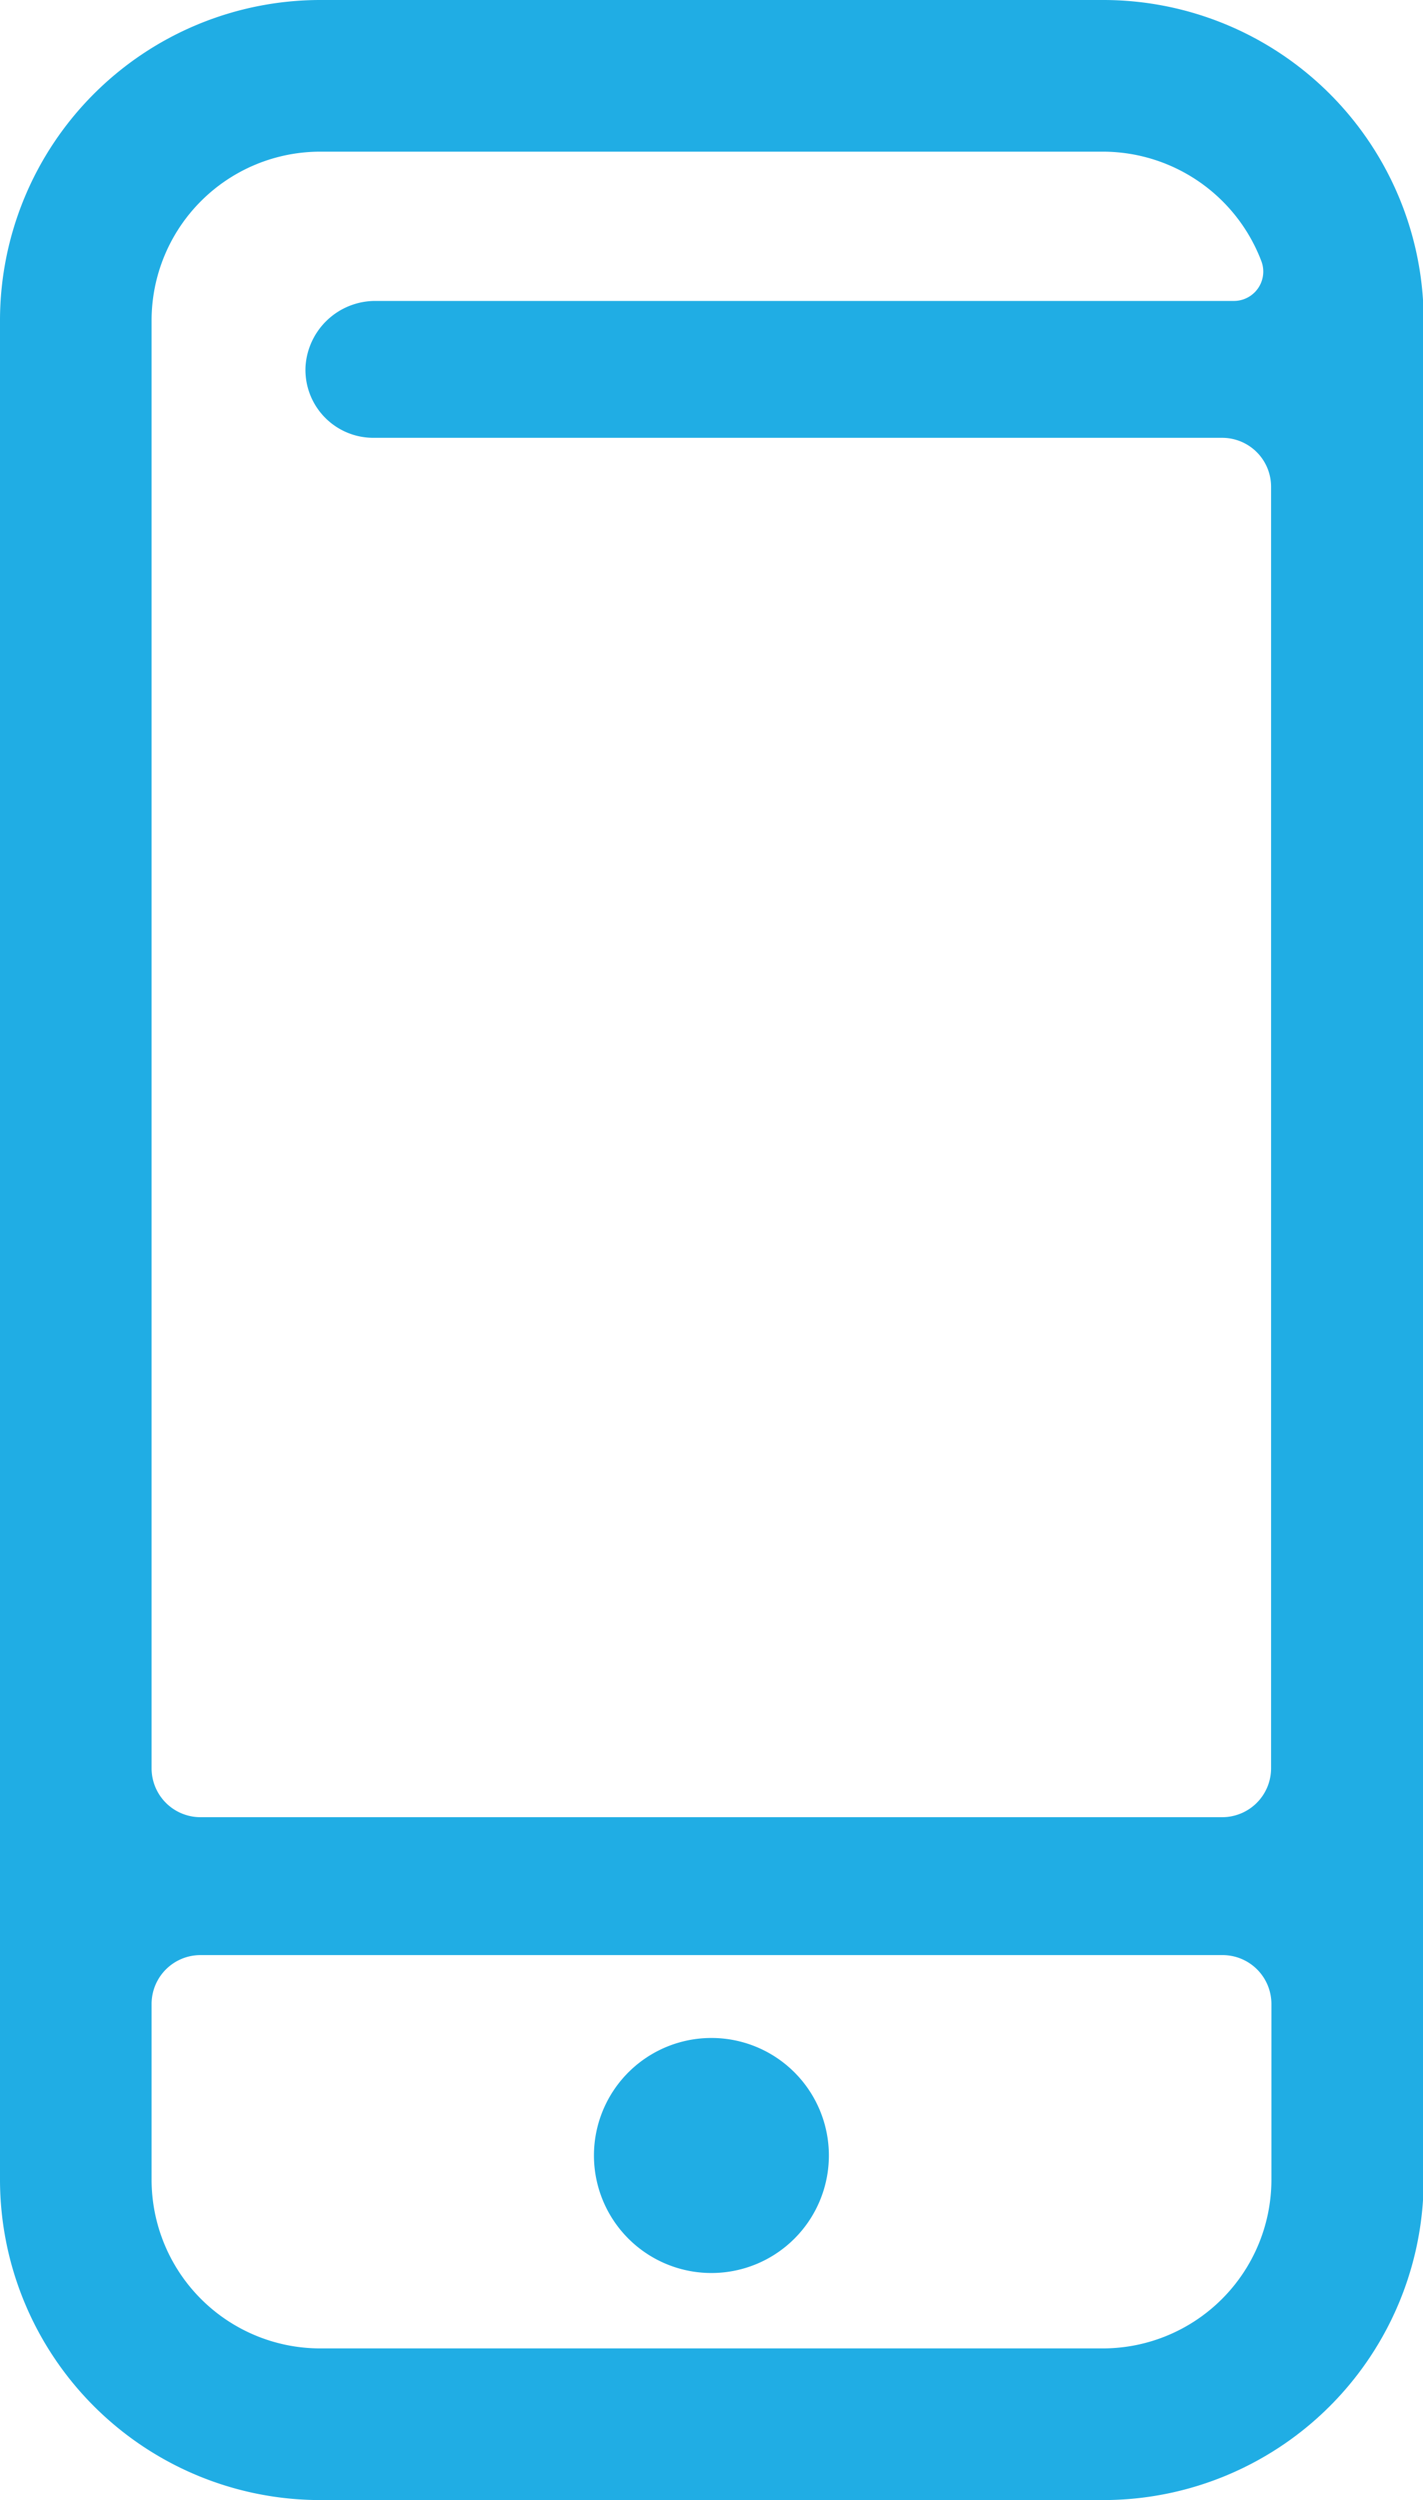
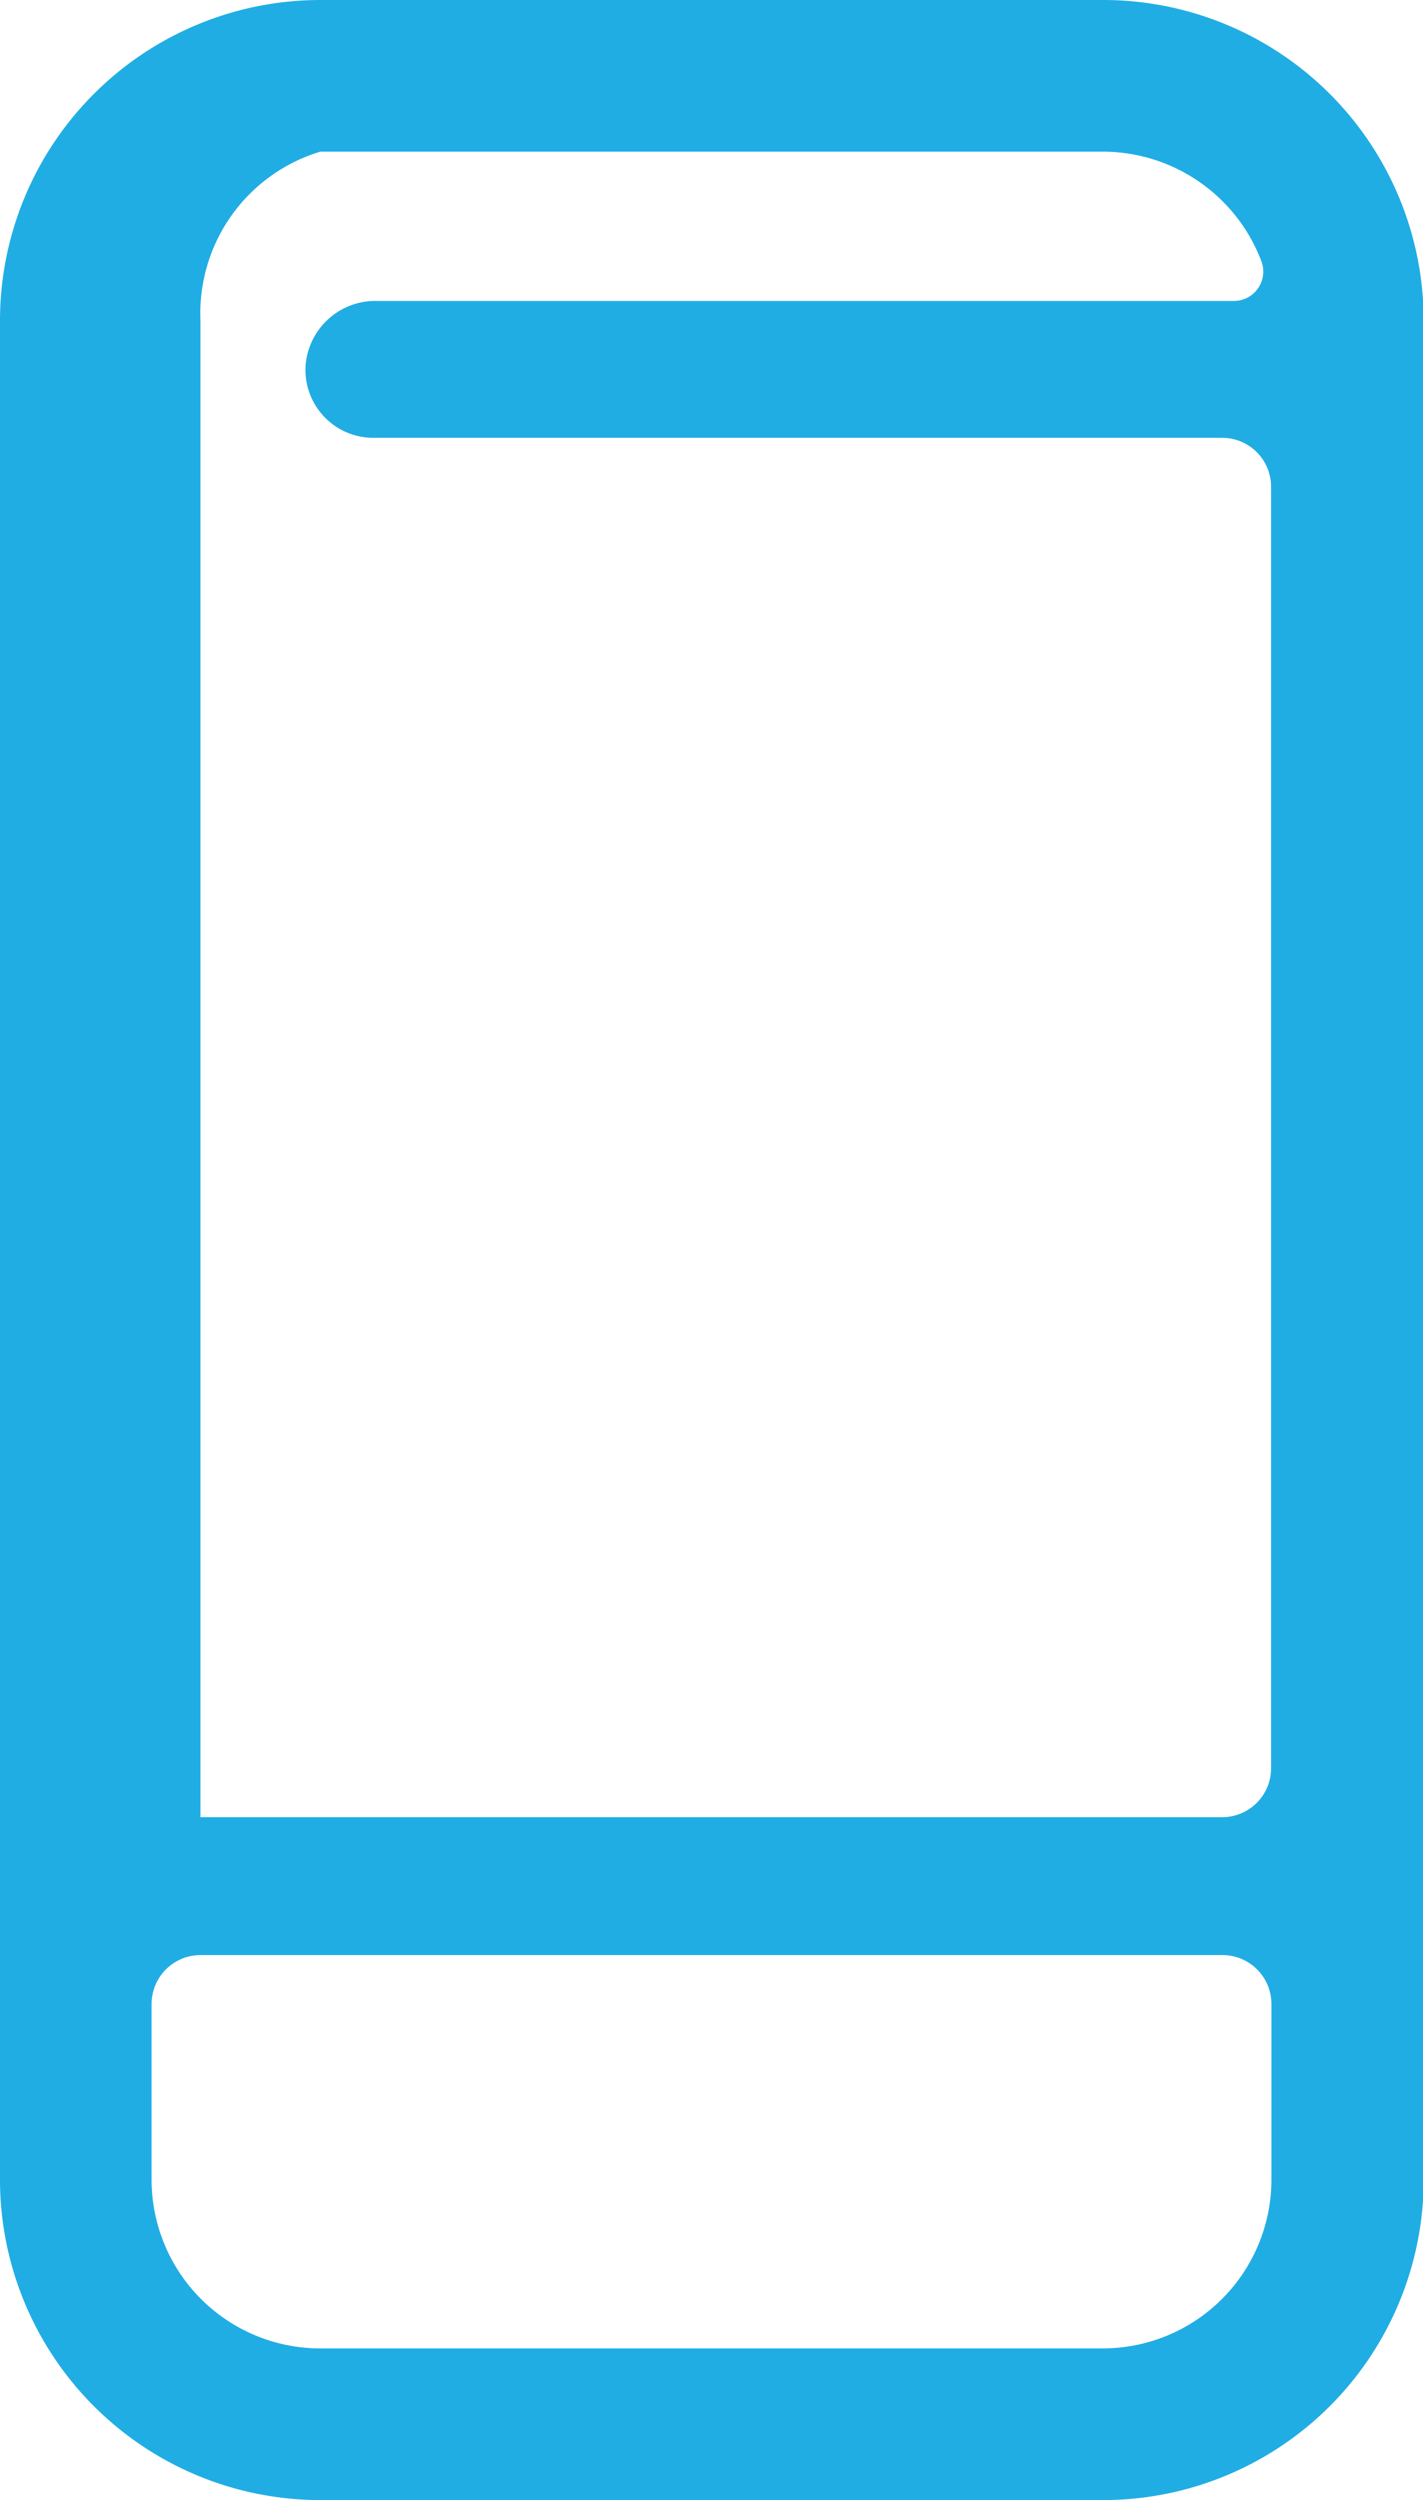
<svg xmlns="http://www.w3.org/2000/svg" viewBox="0 0 83.83 147.21">
  <defs>
    <style>.a{fill:#20ade4;}</style>
  </defs>
-   <path class="a" d="M65,0H18.87A18.88,18.88,0,0,0,0,18.87V128.34a18.88,18.88,0,0,0,18.87,18.87H65a18.88,18.88,0,0,0,18.87-18.87V18.87A18.88,18.88,0,0,0,65,0ZM18.87,8.93H65a10,10,0,0,1,9.32,6.48,1.73,1.73,0,0,1-1.63,2.31H22.14A4.12,4.12,0,0,0,18,21.56a4,4,0,0,0,4,4.22H72a2.88,2.88,0,0,1,2.88,2.88v75.48A2.88,2.88,0,0,1,72,107H11.81a2.88,2.88,0,0,1-2.88-2.88V18.87A9.94,9.94,0,0,1,18.87,8.93ZM65,138.28H18.87a9.94,9.94,0,0,1-9.94-9.94V118a2.88,2.88,0,0,1,2.88-2.88H72A2.88,2.88,0,0,1,74.9,118v10.37A9.94,9.94,0,0,1,65,138.28Z" />
-   <path class="a" d="M41.92,120a6.92,6.92,0,1,0,6.91,6.91A6.92,6.92,0,0,0,41.92,120Z" />
+   <path class="a" d="M65,0H18.87A18.88,18.88,0,0,0,0,18.87V128.34a18.88,18.88,0,0,0,18.87,18.87H65a18.88,18.88,0,0,0,18.87-18.87V18.87A18.88,18.88,0,0,0,65,0ZM18.87,8.93H65a10,10,0,0,1,9.32,6.48,1.73,1.73,0,0,1-1.63,2.31H22.14A4.12,4.12,0,0,0,18,21.56a4,4,0,0,0,4,4.22H72a2.88,2.88,0,0,1,2.88,2.88v75.48A2.88,2.88,0,0,1,72,107H11.81V18.87A9.94,9.94,0,0,1,18.87,8.93ZM65,138.28H18.87a9.94,9.94,0,0,1-9.94-9.94V118a2.88,2.88,0,0,1,2.88-2.88H72A2.88,2.88,0,0,1,74.9,118v10.37A9.94,9.94,0,0,1,65,138.28Z" />
</svg>